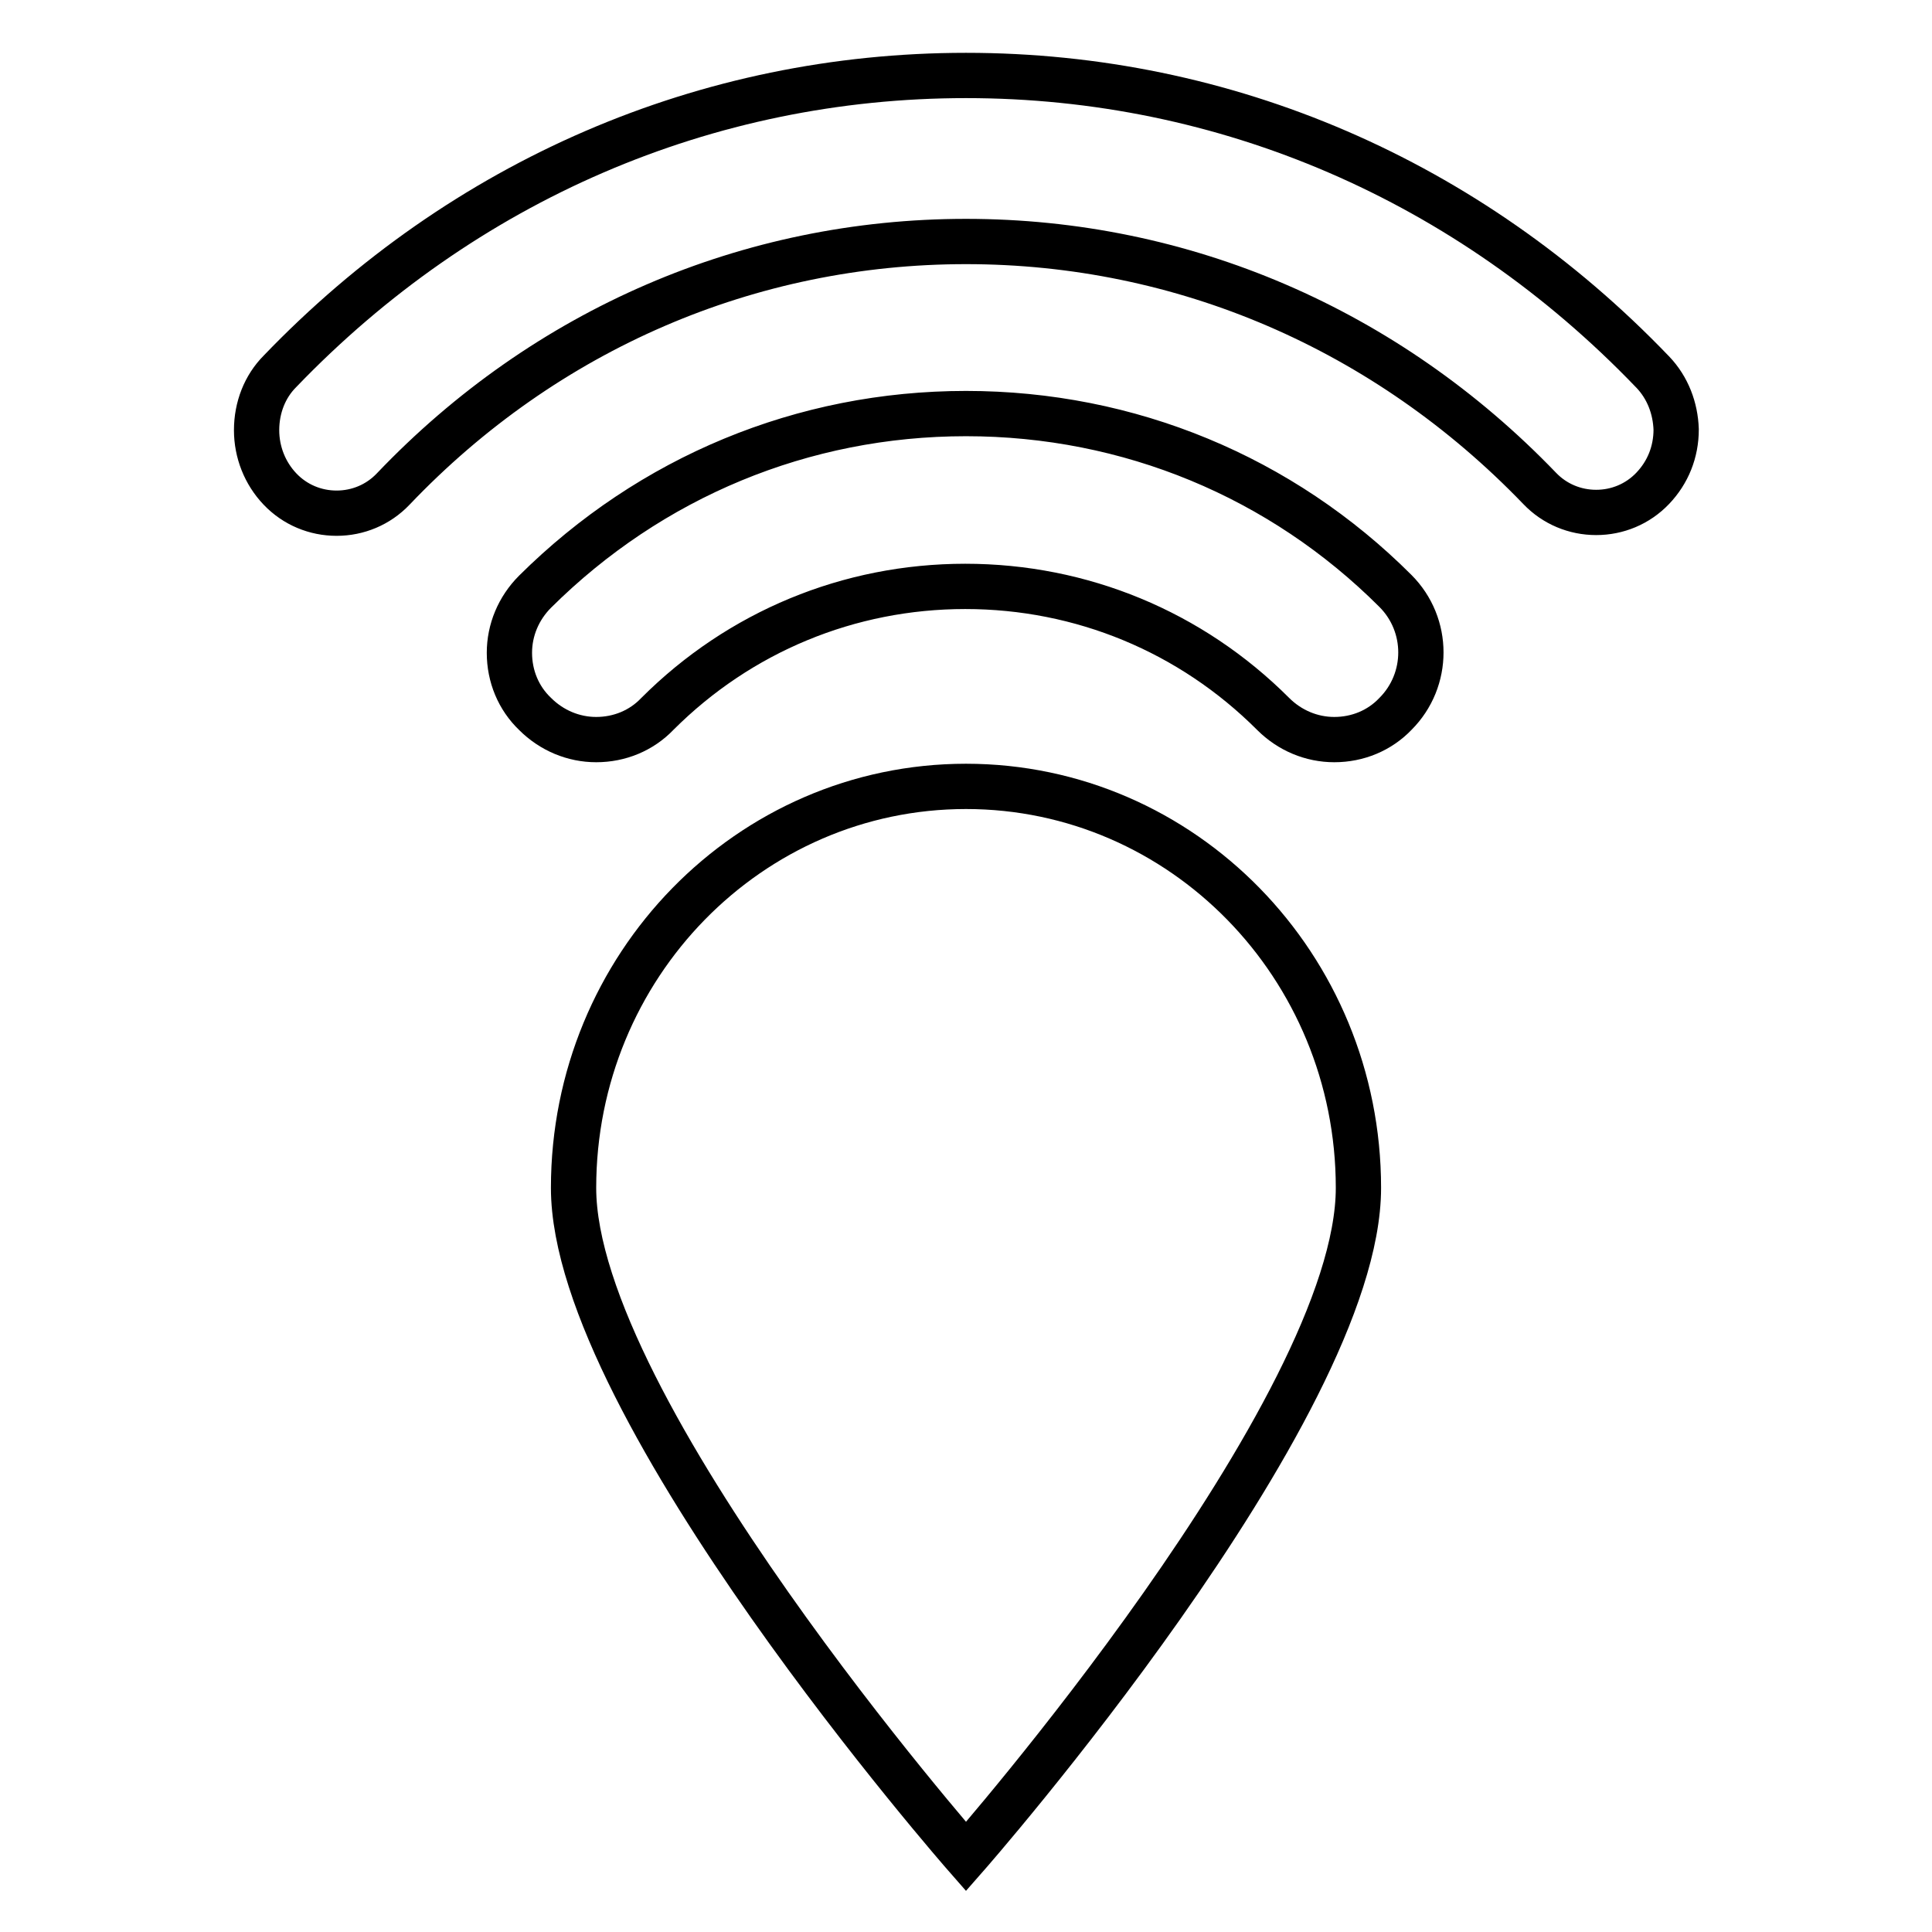
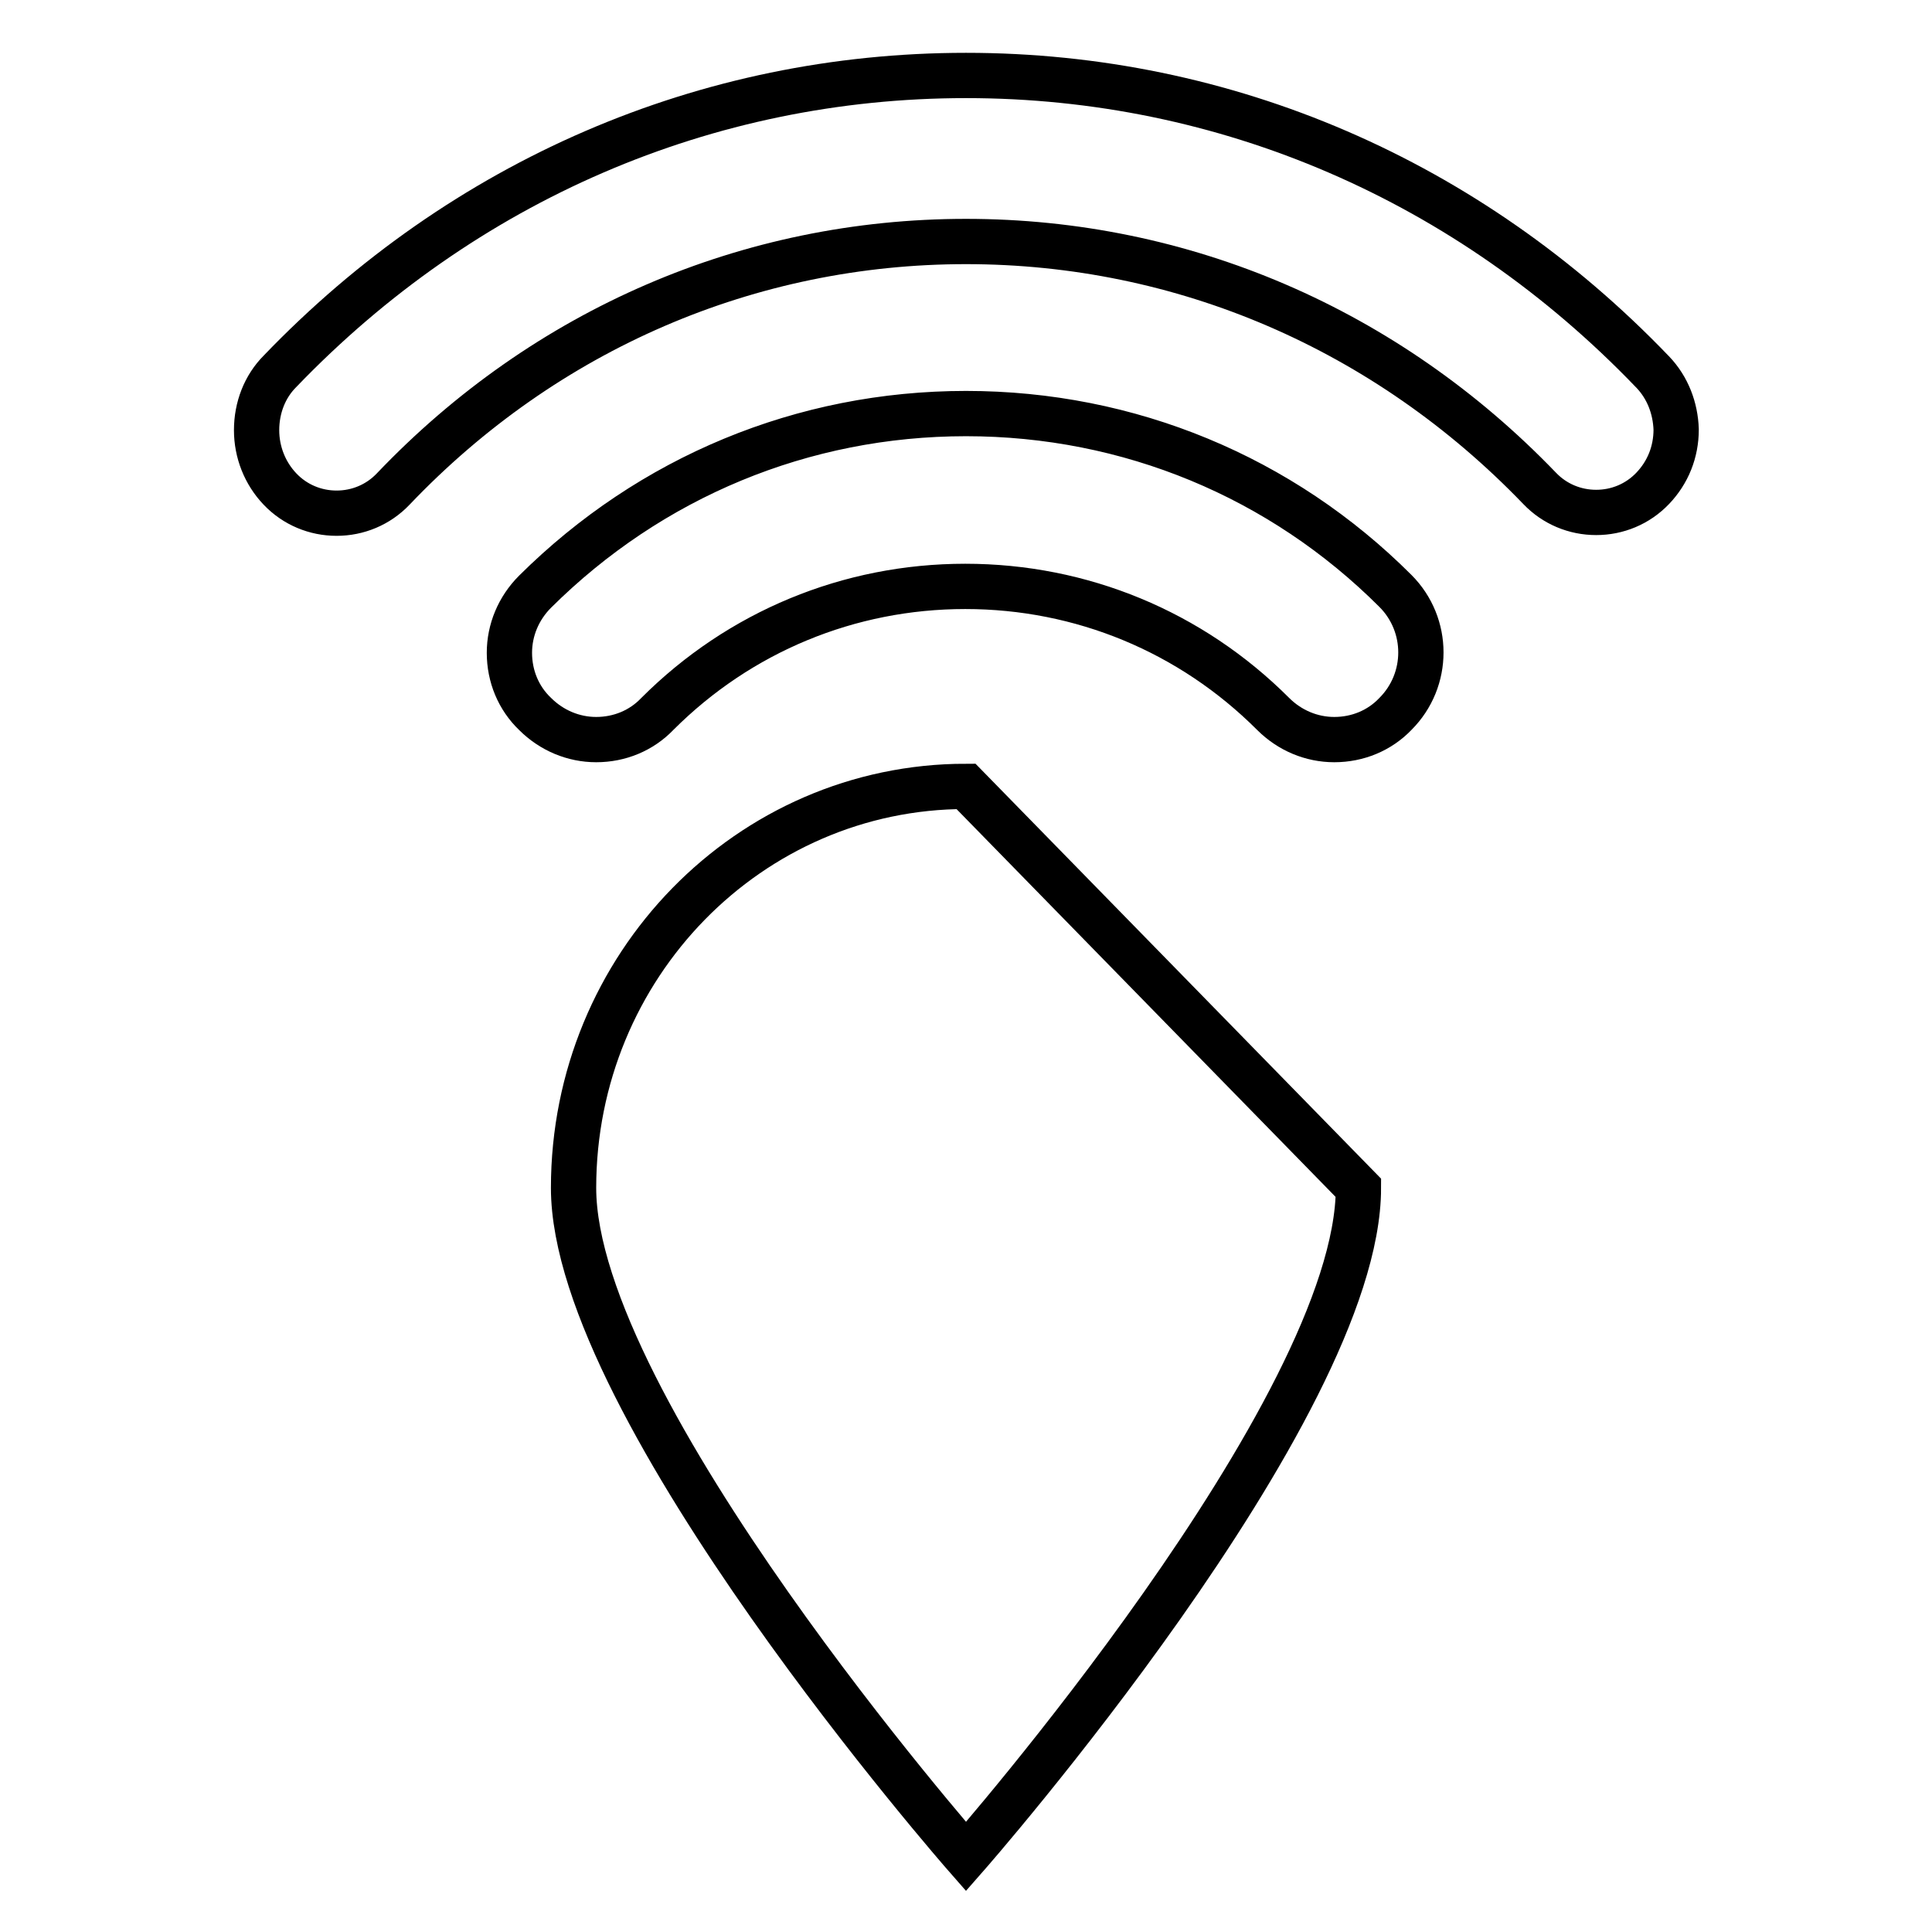
<svg xmlns="http://www.w3.org/2000/svg" version="1.1" x="0px" y="0px" viewBox="0 0 256 256" enable-background="new 0 0 256 256" xml:space="preserve">
  <g>
-     <path stroke-width="6" fill-opacity="0" stroke="#000000" d="M180,157.4c0,29.4-52,88.6-52,88.6s-52-59.3-52-88.6c0-29.4,23.3-53.2,52-53.2S180,128,180,157.4z  M219,49.3c0,0-0.1-0.1-0.1-0.1C194.6,23.9,162.4,10,128,10c-34.4,0-66.6,13.9-90.9,39.2C35.1,51.2,34,54,34,57 c0,2.9,1.1,5.7,3.1,7.8c2,2.1,4.7,3.2,7.5,3.2c2.8,0,5.5-1.1,7.5-3.2C72.3,43.6,99.3,32,128,32s55.7,11.6,76,32.7 c2,2.1,4.7,3.2,7.5,3.2s5.5-1.1,7.5-3.2c2-2.1,3.1-4.8,3.1-7.8C222,54.1,221,51.4,219,49.3z M128,54.8c-21.6,0-41.8,8.4-57.1,23.6 c-2.2,2.2-3.4,5.1-3.4,8.1c0,3.1,1.2,6,3.4,8.1c2.2,2.2,5.1,3.4,8.1,3.4c3.1,0,6-1.2,8.1-3.4c10.9-10.9,25.4-16.9,40.8-16.9 c15.4,0,29.9,6,40.8,16.9c2.2,2.2,5.1,3.4,8.1,3.4c3.1,0,6-1.2,8.1-3.4c4.5-4.5,4.5-11.8,0-16.3C169.8,63.2,149.6,54.8,128,54.8z" />
+     <path stroke-width="6" fill-opacity="0" stroke="#000000" d="M180,157.4c0,29.4-52,88.6-52,88.6s-52-59.3-52-88.6c0-29.4,23.3-53.2,52-53.2z  M219,49.3c0,0-0.1-0.1-0.1-0.1C194.6,23.9,162.4,10,128,10c-34.4,0-66.6,13.9-90.9,39.2C35.1,51.2,34,54,34,57 c0,2.9,1.1,5.7,3.1,7.8c2,2.1,4.7,3.2,7.5,3.2c2.8,0,5.5-1.1,7.5-3.2C72.3,43.6,99.3,32,128,32s55.7,11.6,76,32.7 c2,2.1,4.7,3.2,7.5,3.2s5.5-1.1,7.5-3.2c2-2.1,3.1-4.8,3.1-7.8C222,54.1,221,51.4,219,49.3z M128,54.8c-21.6,0-41.8,8.4-57.1,23.6 c-2.2,2.2-3.4,5.1-3.4,8.1c0,3.1,1.2,6,3.4,8.1c2.2,2.2,5.1,3.4,8.1,3.4c3.1,0,6-1.2,8.1-3.4c10.9-10.9,25.4-16.9,40.8-16.9 c15.4,0,29.9,6,40.8,16.9c2.2,2.2,5.1,3.4,8.1,3.4c3.1,0,6-1.2,8.1-3.4c4.5-4.5,4.5-11.8,0-16.3C169.8,63.2,149.6,54.8,128,54.8z" />
  </g>
</svg>